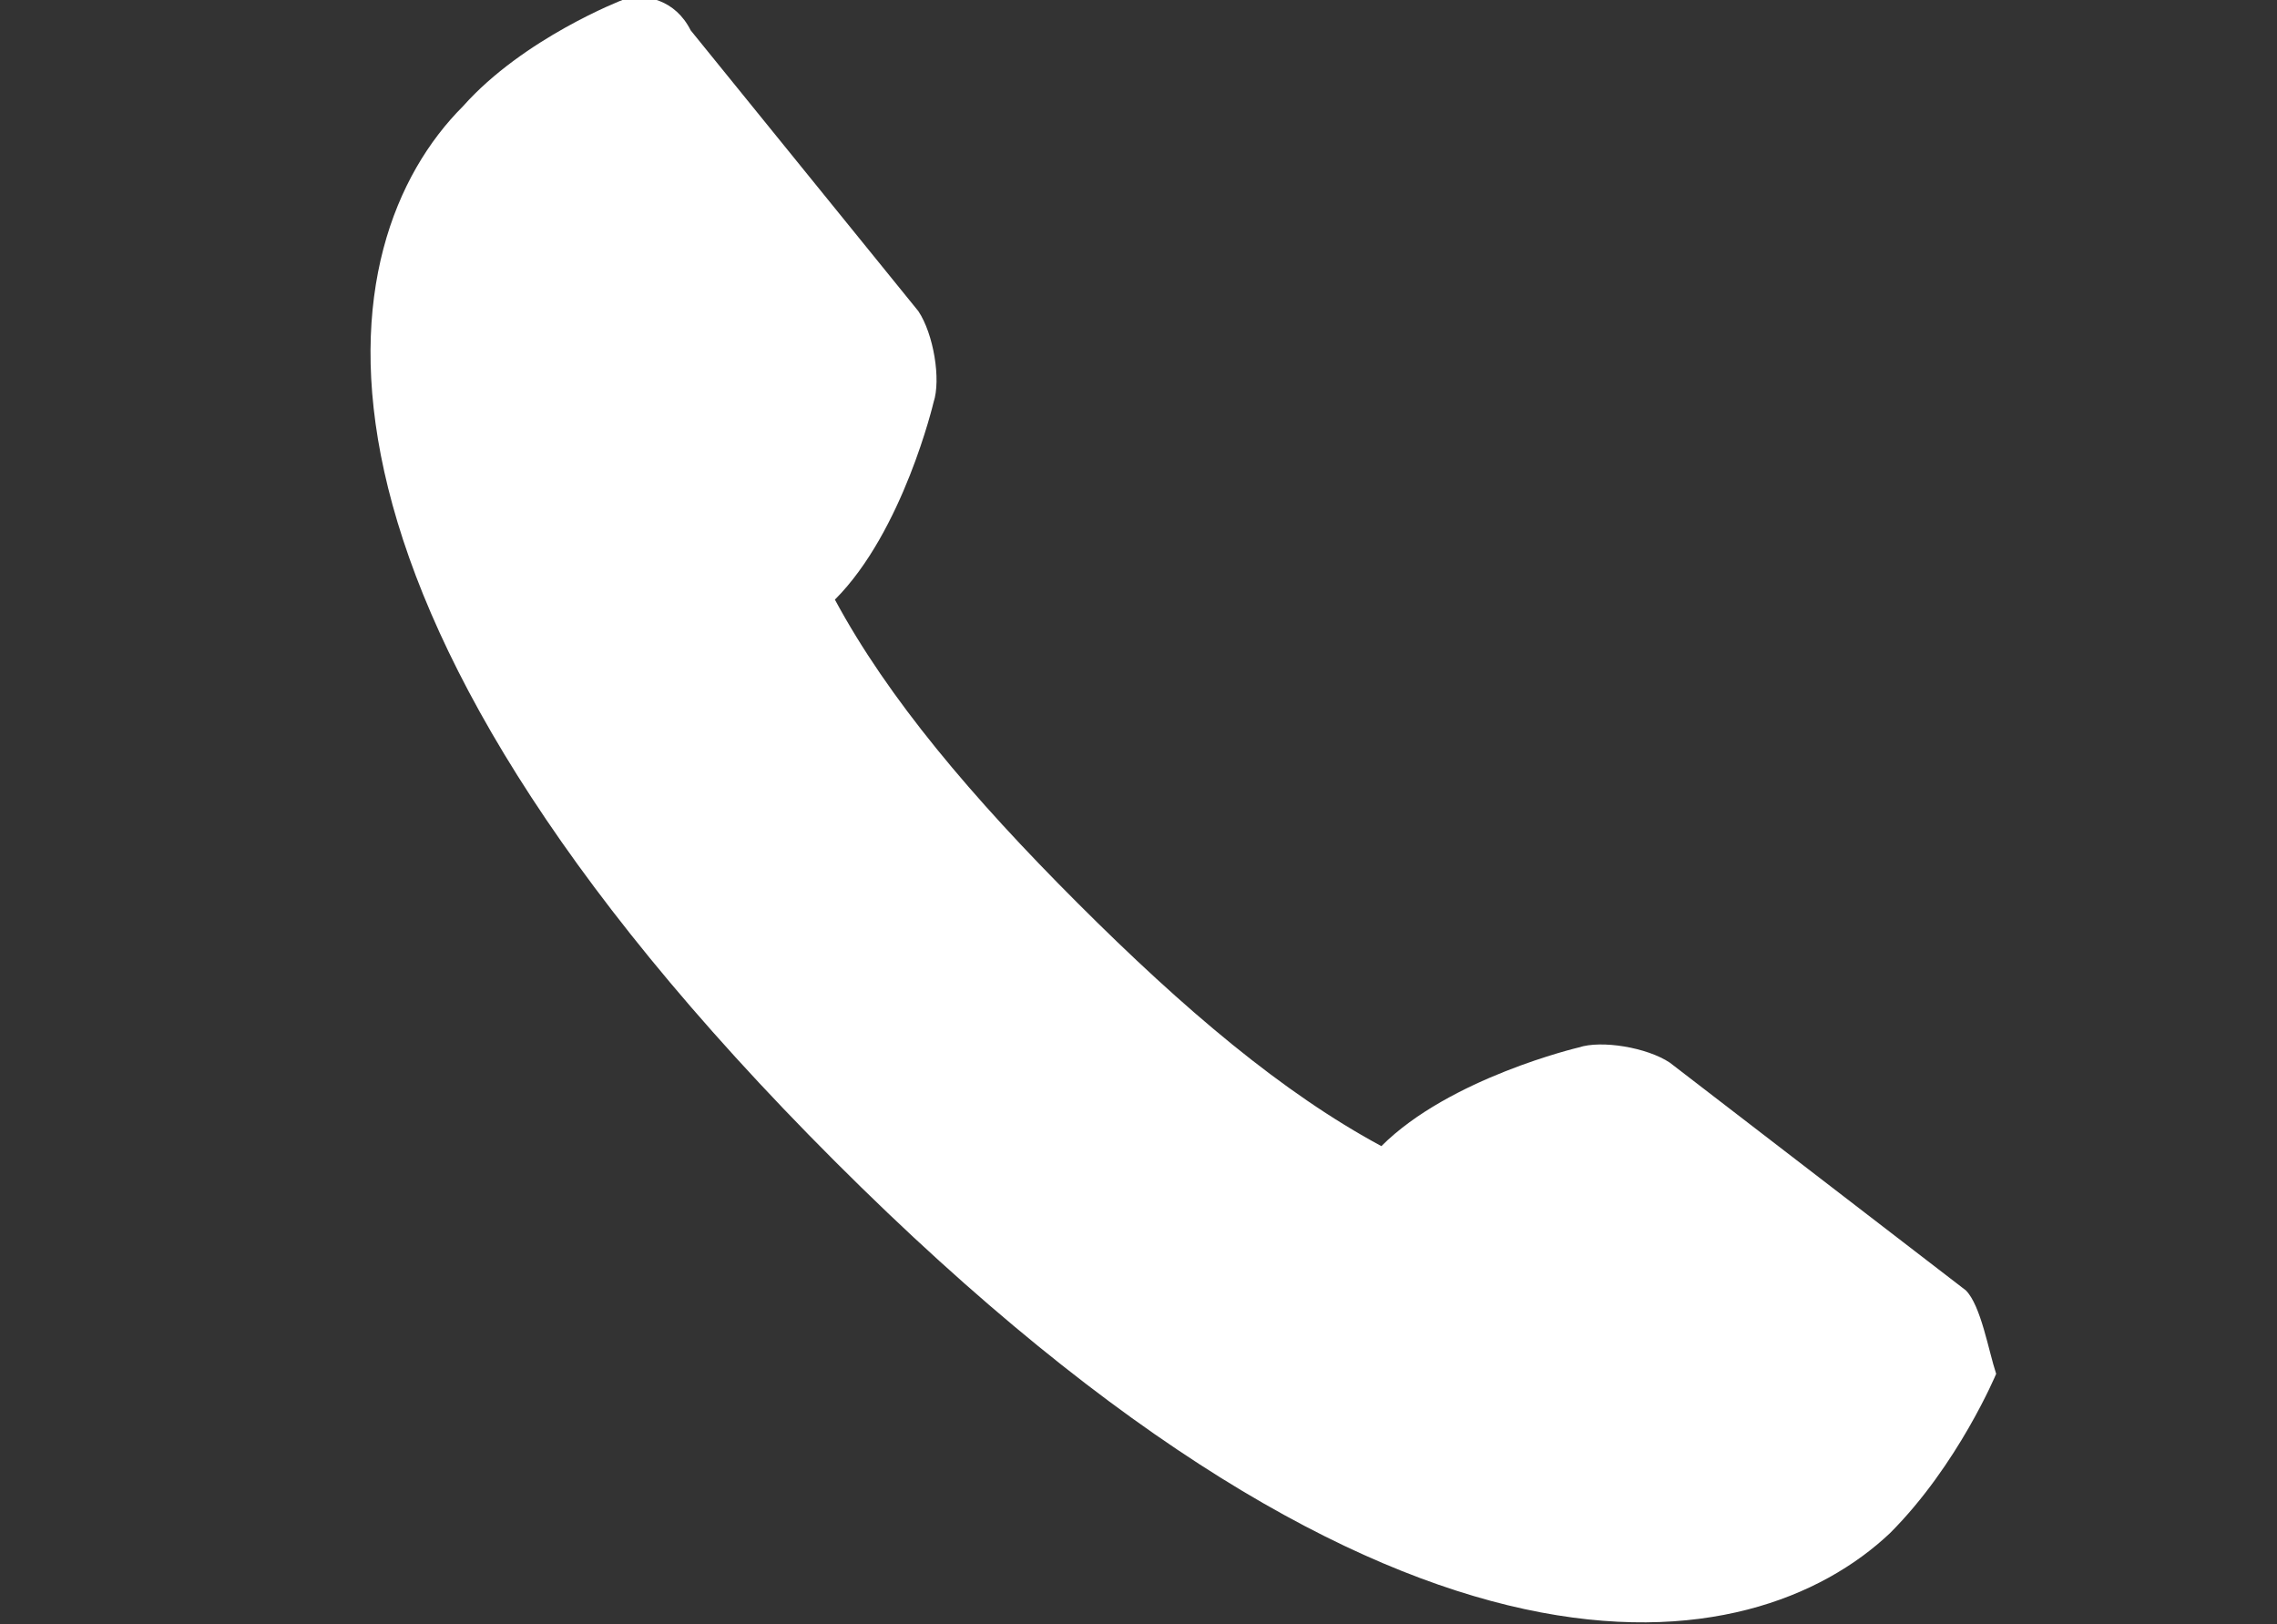
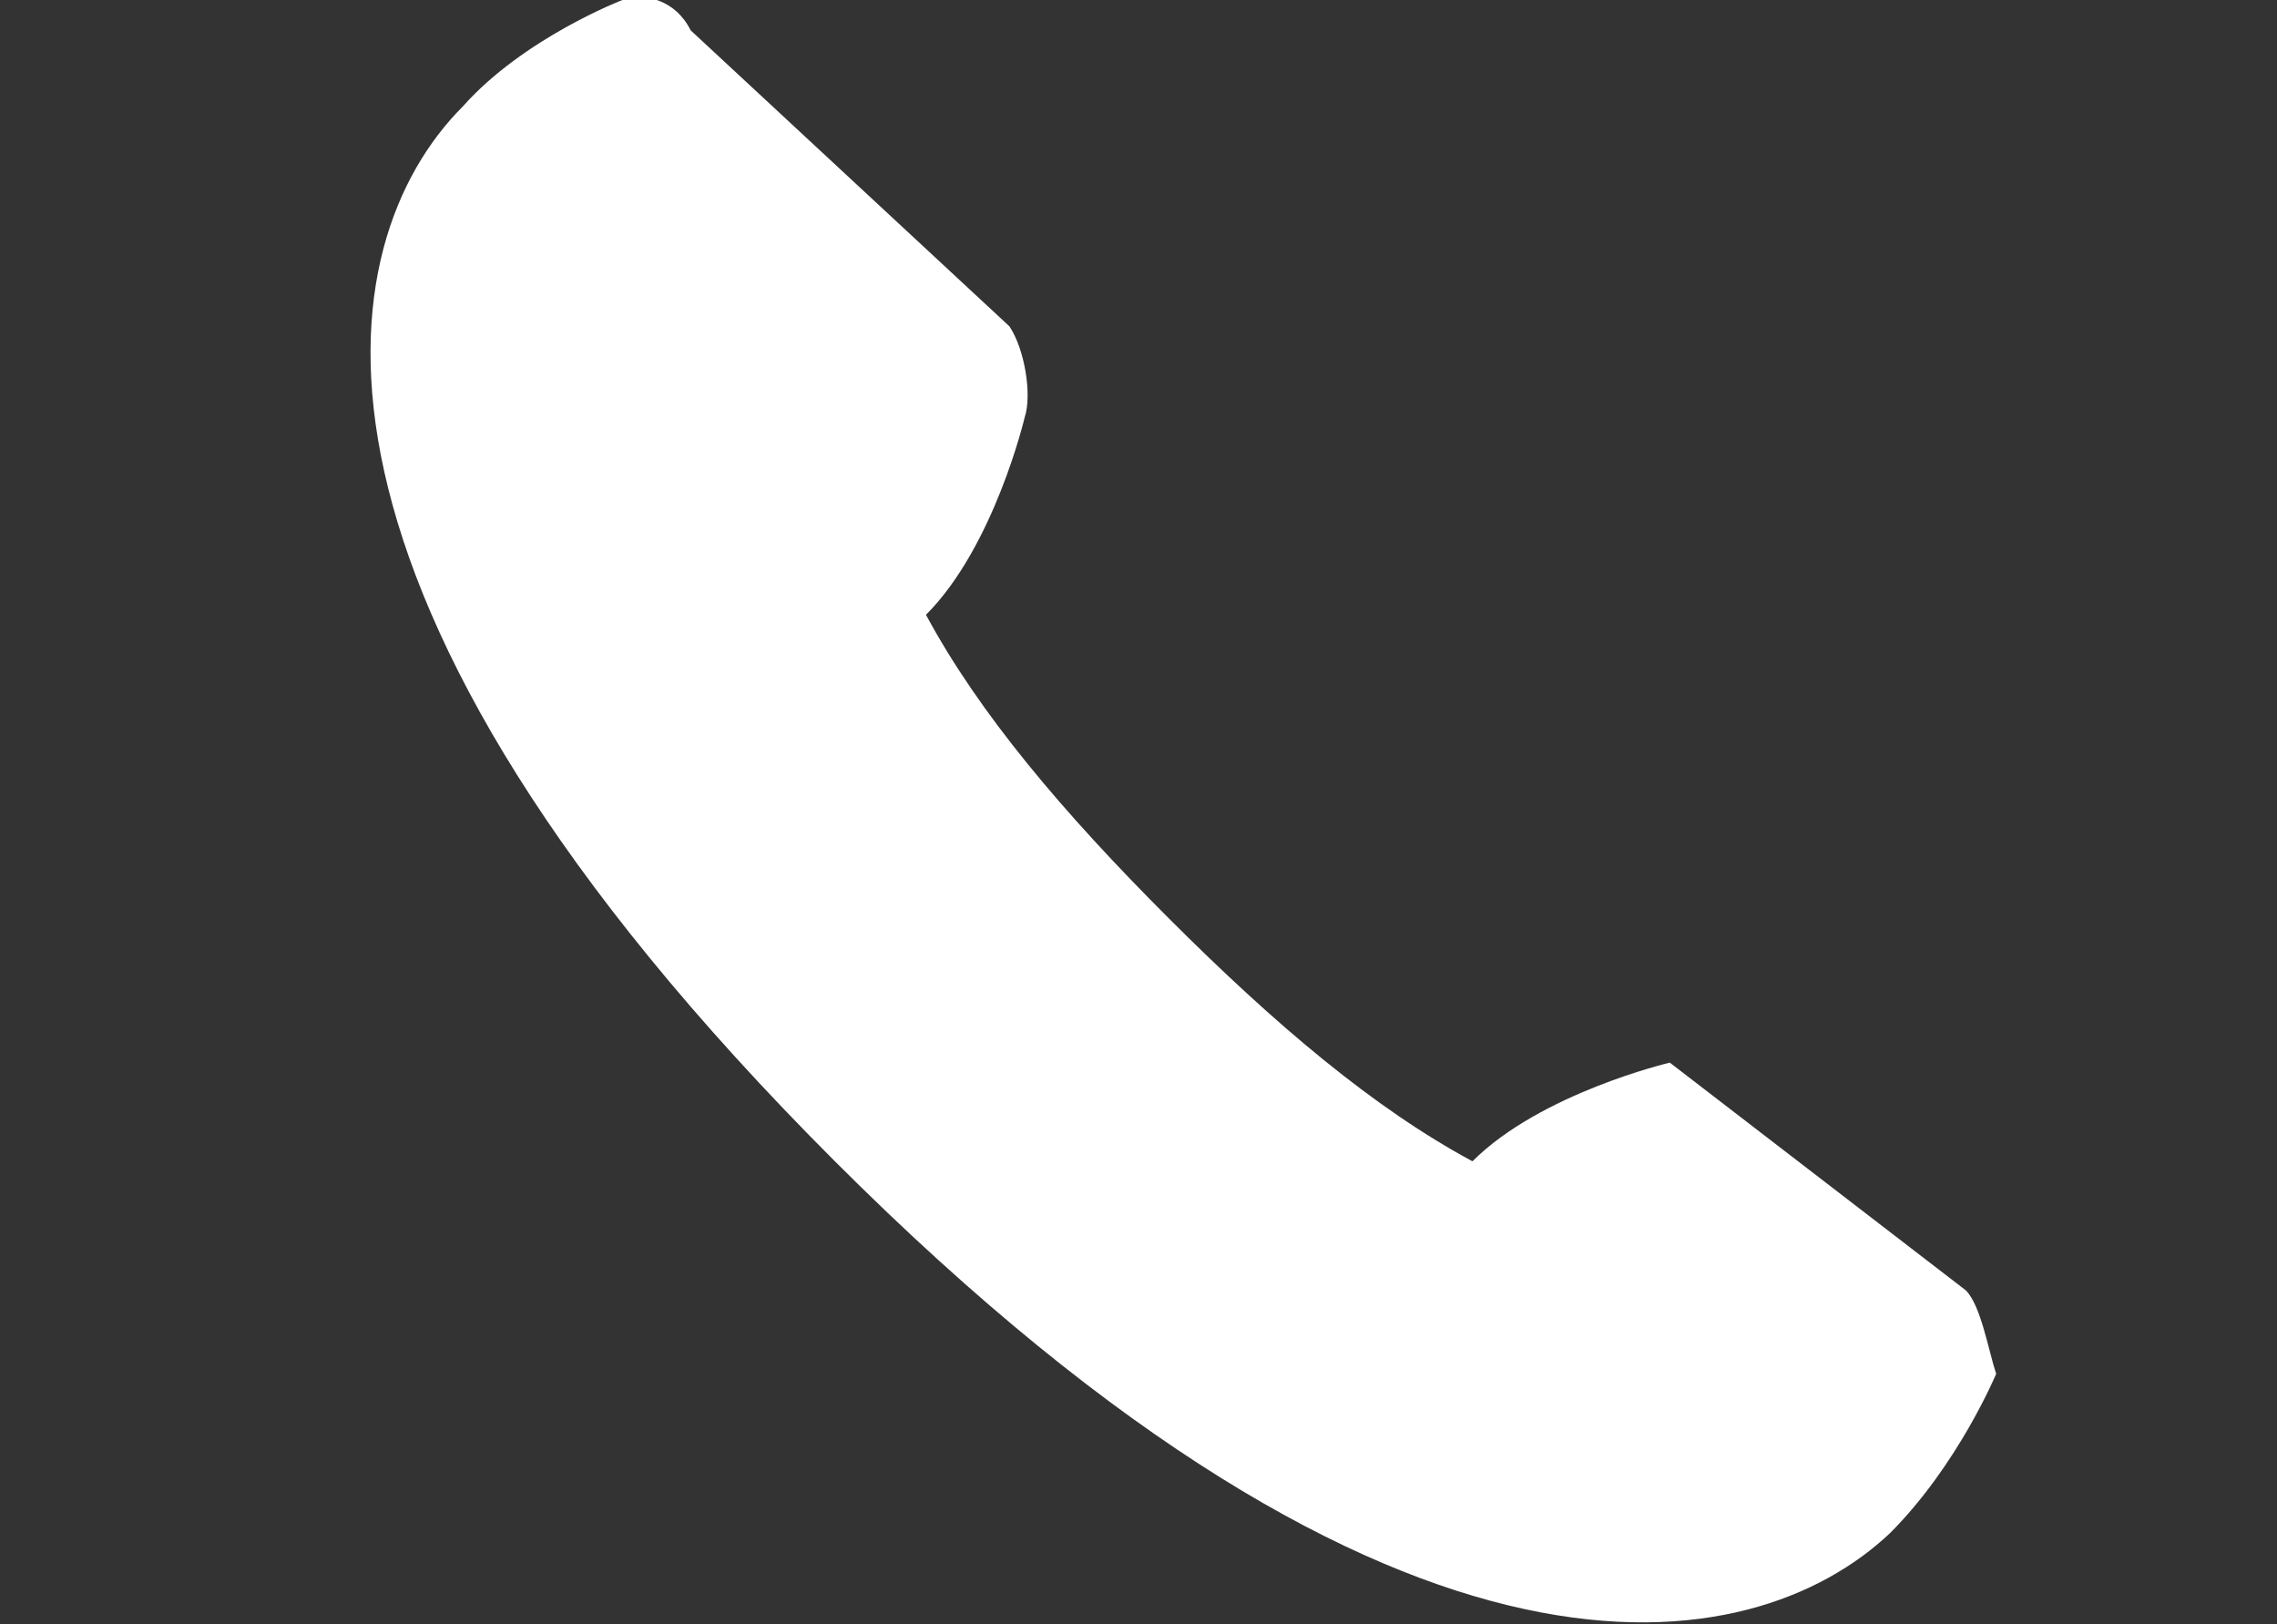
<svg xmlns="http://www.w3.org/2000/svg" version="1.1" id="レイヤー_1" x="0px" y="0px" viewBox="0 0 30 21.4" style="enable-background:new 0 0 30 21.4;" xml:space="preserve">
  <rect x="0" y="0" width="30" height="21.4" fill="#333333" stroke="none" />
  <style type="text/css">
	.st0{fill:#FFFFFF;}
</style>
  <g>
-     <path class="st0" d="M25.9,17L22,14c-0.3-0.2-0.9-0.3-1.2-0.2c0,0-1.7,0.4-2.6,1.3c-1.3-0.7-2.6-1.8-4-3.2s-2.5-2.7-3.2-4   c0.9-0.9,1.3-2.6,1.3-2.6c0.1-0.3,0-0.9-0.2-1.2L9.1,0.4C8.9,0,8.5-0.1,8.2,0c0,0-1.3,0.5-2.1,1.4c-1.8,1.8-2.6,6.4,4.9,13.9   s12.1,6.6,13.9,4.9c0.9-0.9,1.4-2.1,1.4-2.1C26.2,17.8,26.1,17.2,25.9,17z" />
+     <path class="st0" d="M25.9,17L22,14c0,0-1.7,0.4-2.6,1.3c-1.3-0.7-2.6-1.8-4-3.2s-2.5-2.7-3.2-4   c0.9-0.9,1.3-2.6,1.3-2.6c0.1-0.3,0-0.9-0.2-1.2L9.1,0.4C8.9,0,8.5-0.1,8.2,0c0,0-1.3,0.5-2.1,1.4c-1.8,1.8-2.6,6.4,4.9,13.9   s12.1,6.6,13.9,4.9c0.9-0.9,1.4-2.1,1.4-2.1C26.2,17.8,26.1,17.2,25.9,17z" />
  </g>
</svg>